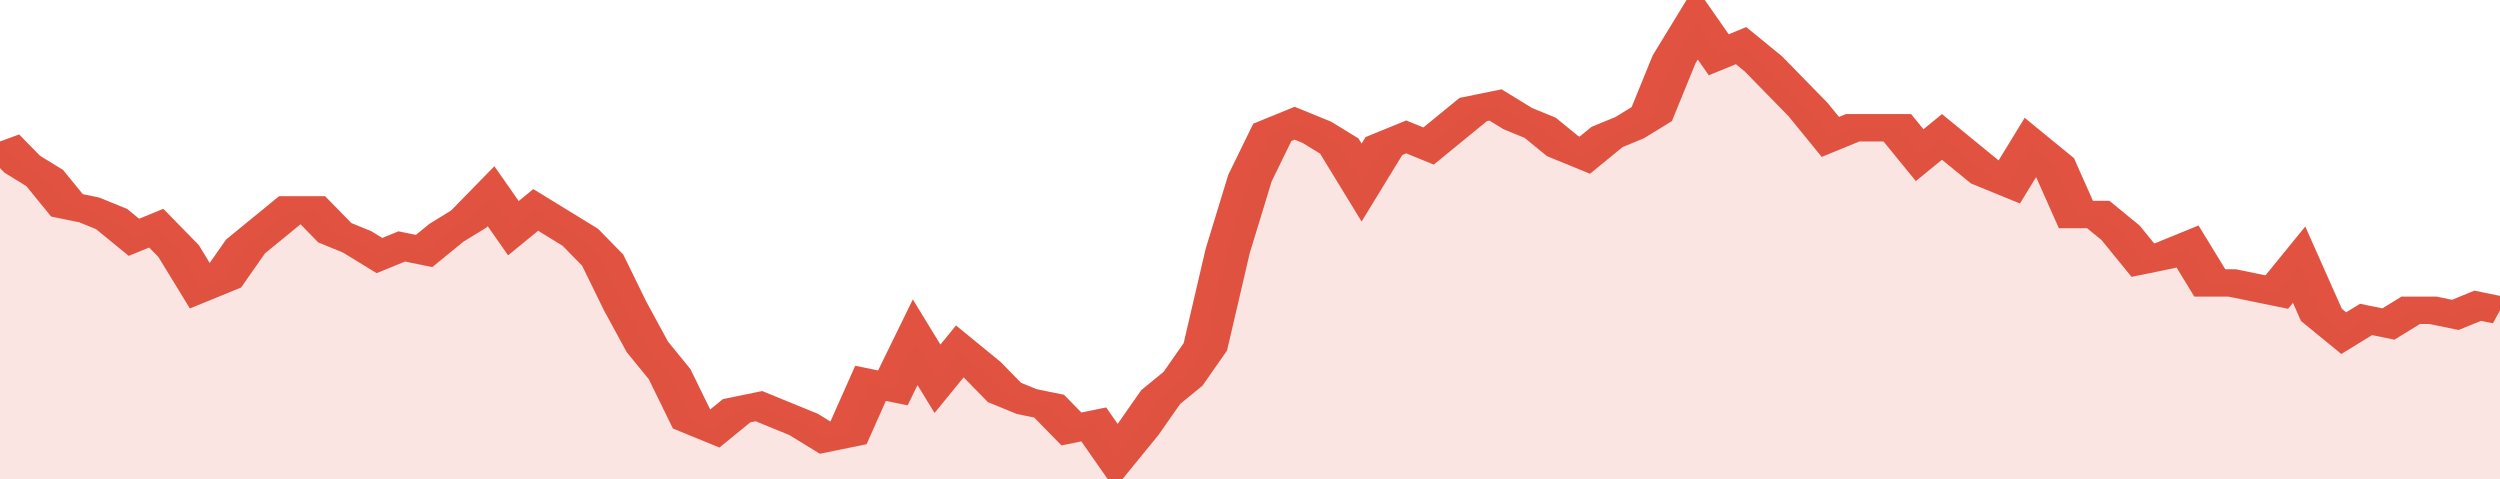
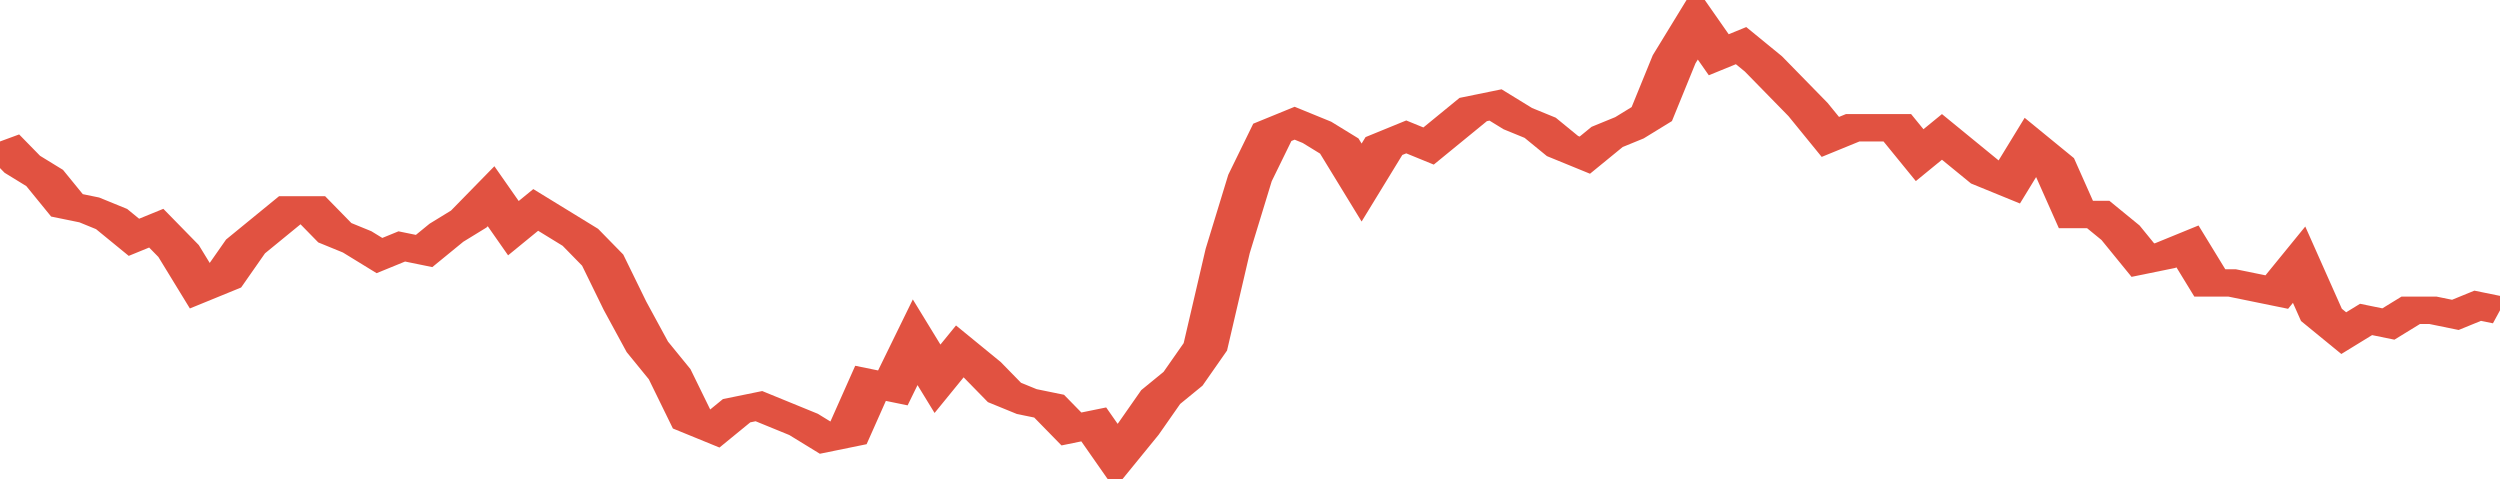
<svg xmlns="http://www.w3.org/2000/svg" viewBox="0 0 336 105" width="120" height="23" preserveAspectRatio="none">
  <polyline fill="none" stroke="#E15241" stroke-width="6" points="0, 31 3, 36 6, 39 9, 45 12, 46 15, 48 18, 52 21, 50 24, 55 27, 63 30, 61 33, 54 36, 50 39, 46 42, 46 45, 51 48, 53 51, 56 54, 54 57, 55 60, 51 63, 48 66, 43 69, 50 72, 46 75, 49 78, 52 81, 57 84, 67 87, 76 90, 82 93, 92 96, 94 99, 90 102, 89 105, 91 108, 93 111, 96 114, 95 117, 84 120, 85 123, 75 126, 83 129, 77 132, 81 135, 86 138, 88 141, 89 144, 94 147, 93 150, 100 153, 94 156, 87 159, 83 162, 76 165, 55 168, 39 171, 29 174, 27 177, 29 180, 32 183, 40 186, 32 189, 30 192, 32 195, 28 198, 24 201, 23 204, 26 207, 28 210, 32 213, 34 216, 30 219, 28 222, 25 225, 13 228, 5 231, 12 234, 10 237, 14 240, 19 243, 24 246, 30 249, 28 252, 28 255, 28 258, 34 261, 30 264, 34 267, 38 270, 40 273, 32 276, 36 279, 47 282, 47 285, 51 288, 57 291, 56 294, 54 297, 62 300, 62 303, 63 306, 64 309, 58 312, 69 315, 73 318, 70 321, 71 324, 68 327, 68 330, 69 333, 67 336, 68 336, 68 "> </polyline>
-   <polygon fill="#E15241" opacity="0.15" points="0, 105 0, 31 3, 36 6, 39 9, 45 12, 46 15, 48 18, 52 21, 50 24, 55 27, 63 30, 61 33, 54 36, 50 39, 46 42, 46 45, 51 48, 53 51, 56 54, 54 57, 55 60, 51 63, 48 66, 43 69, 50 72, 46 75, 49 78, 52 81, 57 84, 67 87, 76 90, 82 93, 92 96, 94 99, 90 102, 89 105, 91 108, 93 111, 96 114, 95 117, 84 120, 85 123, 75 126, 83 129, 77 132, 81 135, 86 138, 88 141, 89 144, 94 147, 93 150, 100 153, 94 156, 87 159, 83 162, 76 165, 55 168, 39 171, 29 174, 27 177, 29 180, 32 183, 40 186, 32 189, 30 192, 32 195, 28 198, 24 201, 23 204, 26 207, 28 210, 32 213, 34 216, 30 219, 28 222, 25 225, 13 228, 5 231, 12 234, 10 237, 14 240, 19 243, 24 246, 30 249, 28 252, 28 255, 28 258, 34 261, 30 264, 34 267, 38 270, 40 273, 32 276, 36 279, 47 282, 47 285, 51 288, 57 291, 56 294, 54 297, 62 300, 62 303, 63 306, 64 309, 58 312, 69 315, 73 318, 70 321, 71 324, 68 327, 68 330, 69 333, 67 336, 68 336, 105 " />
</svg>